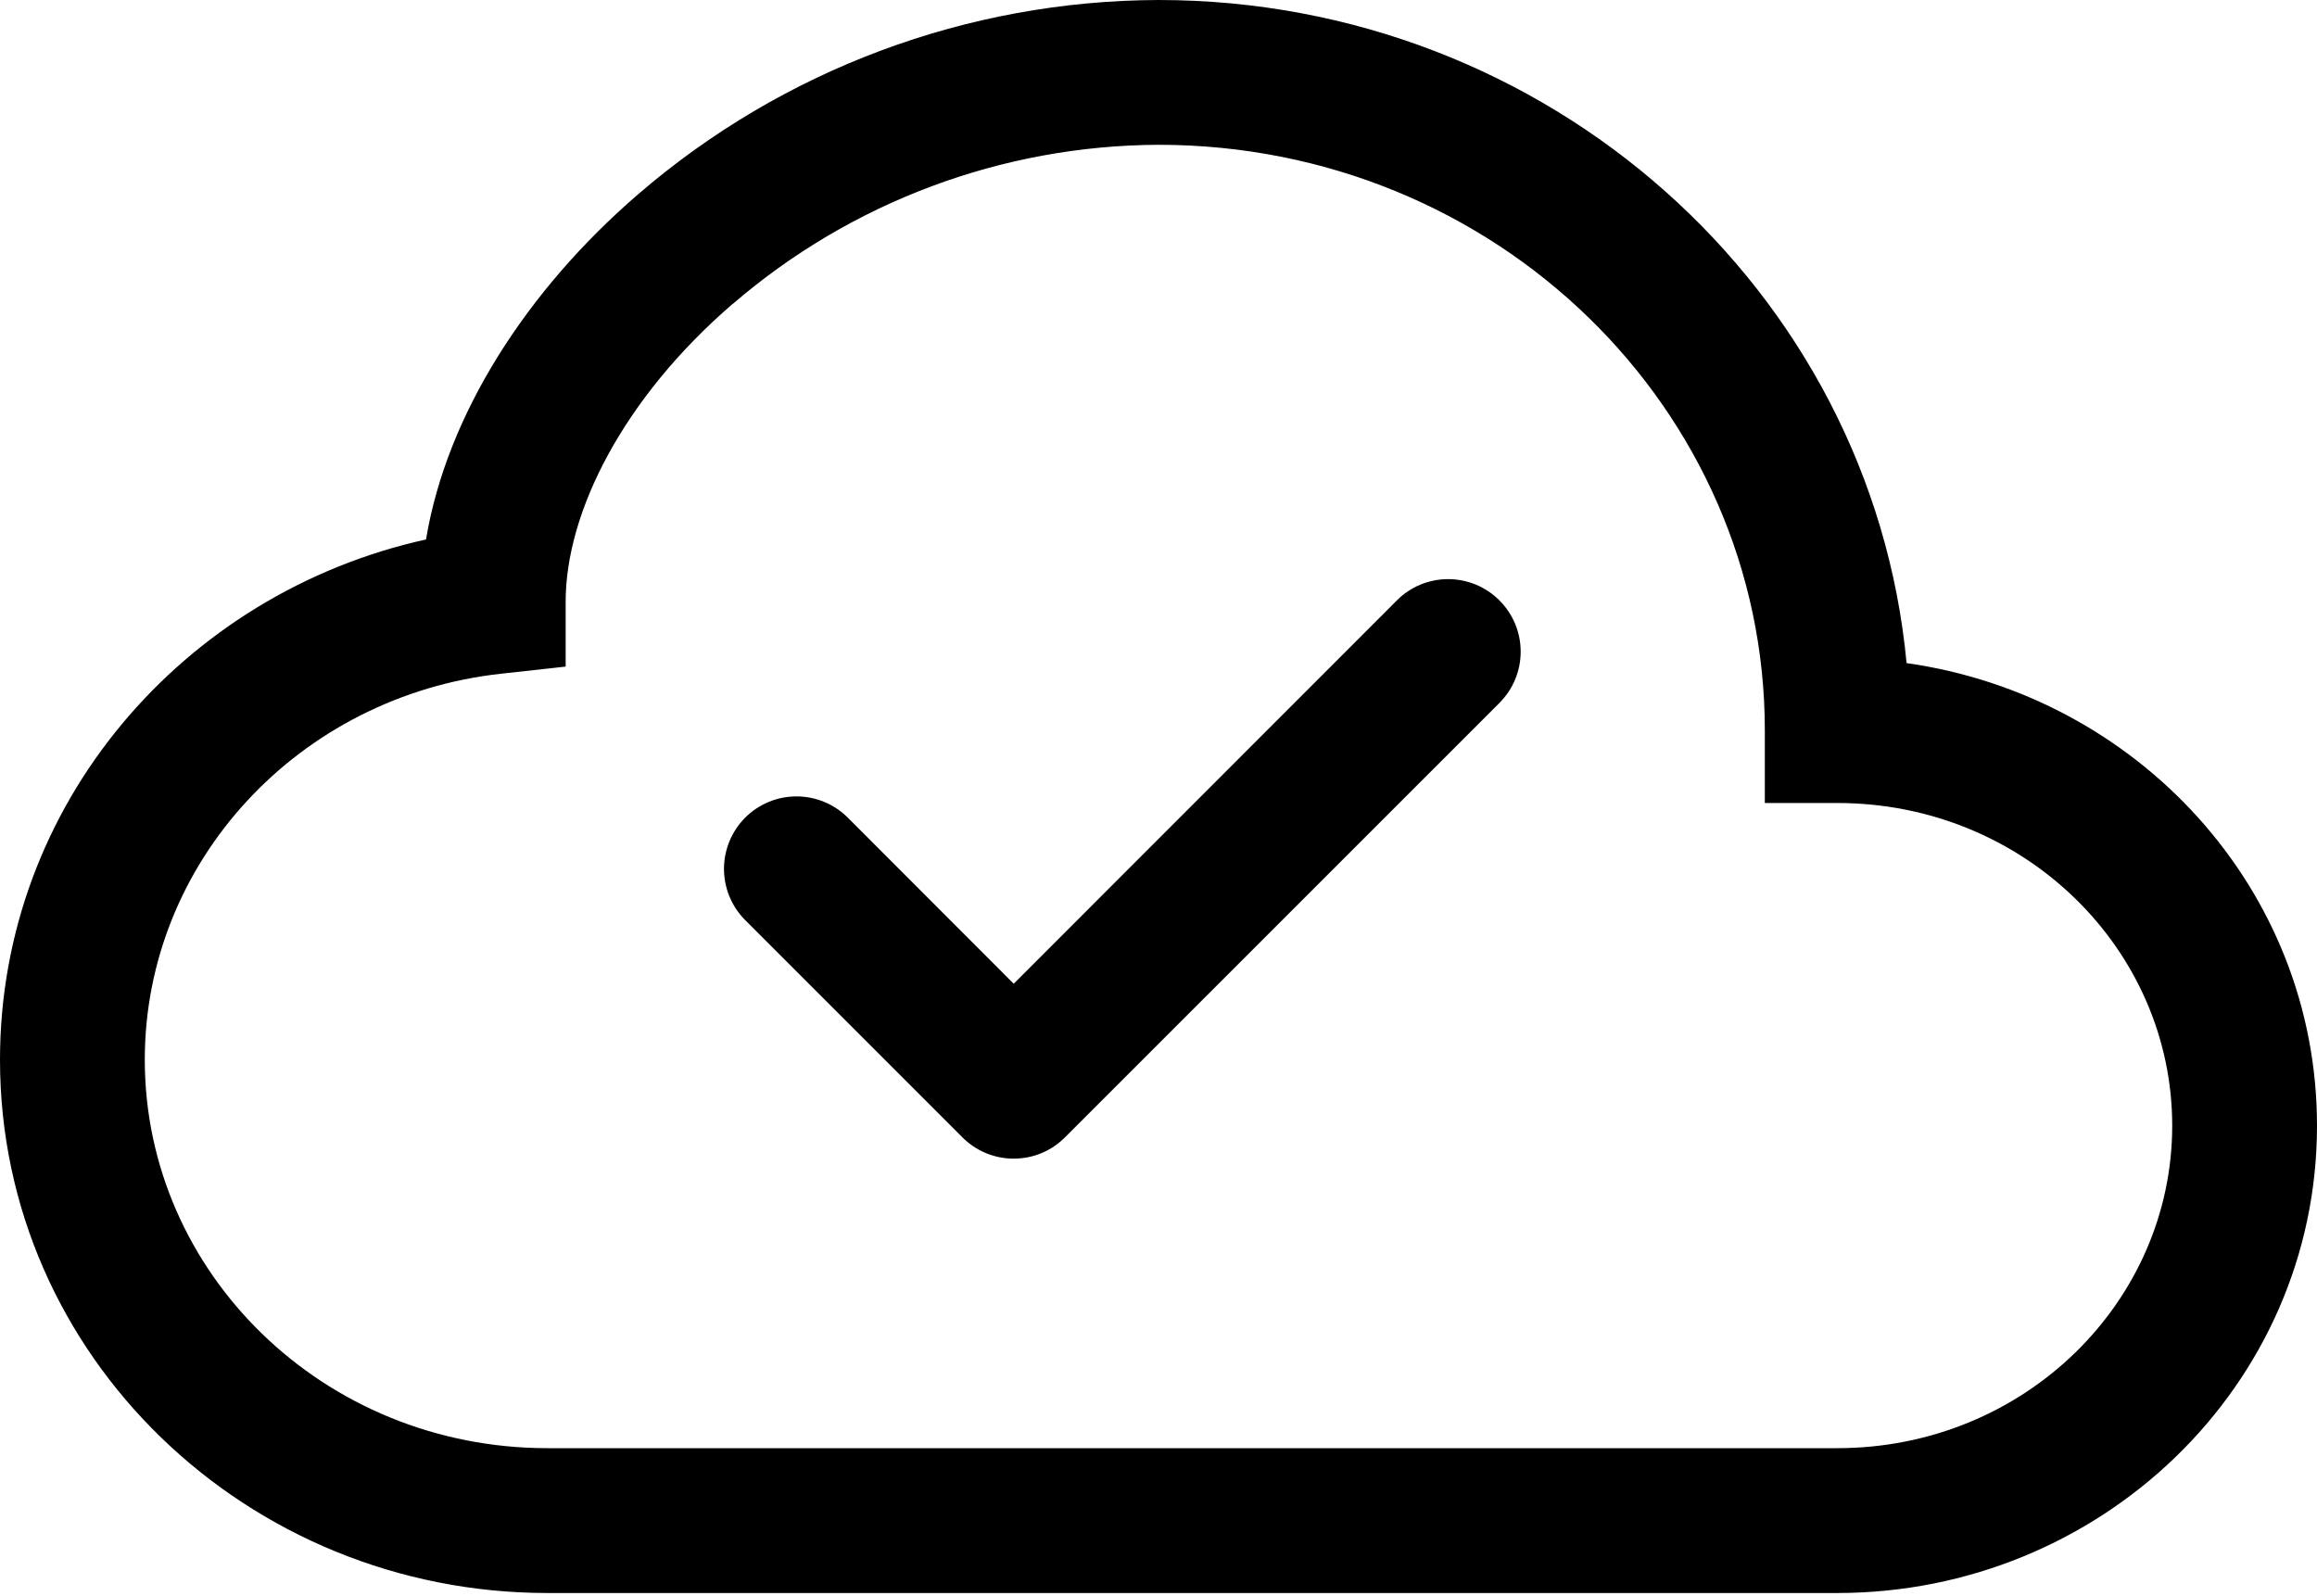
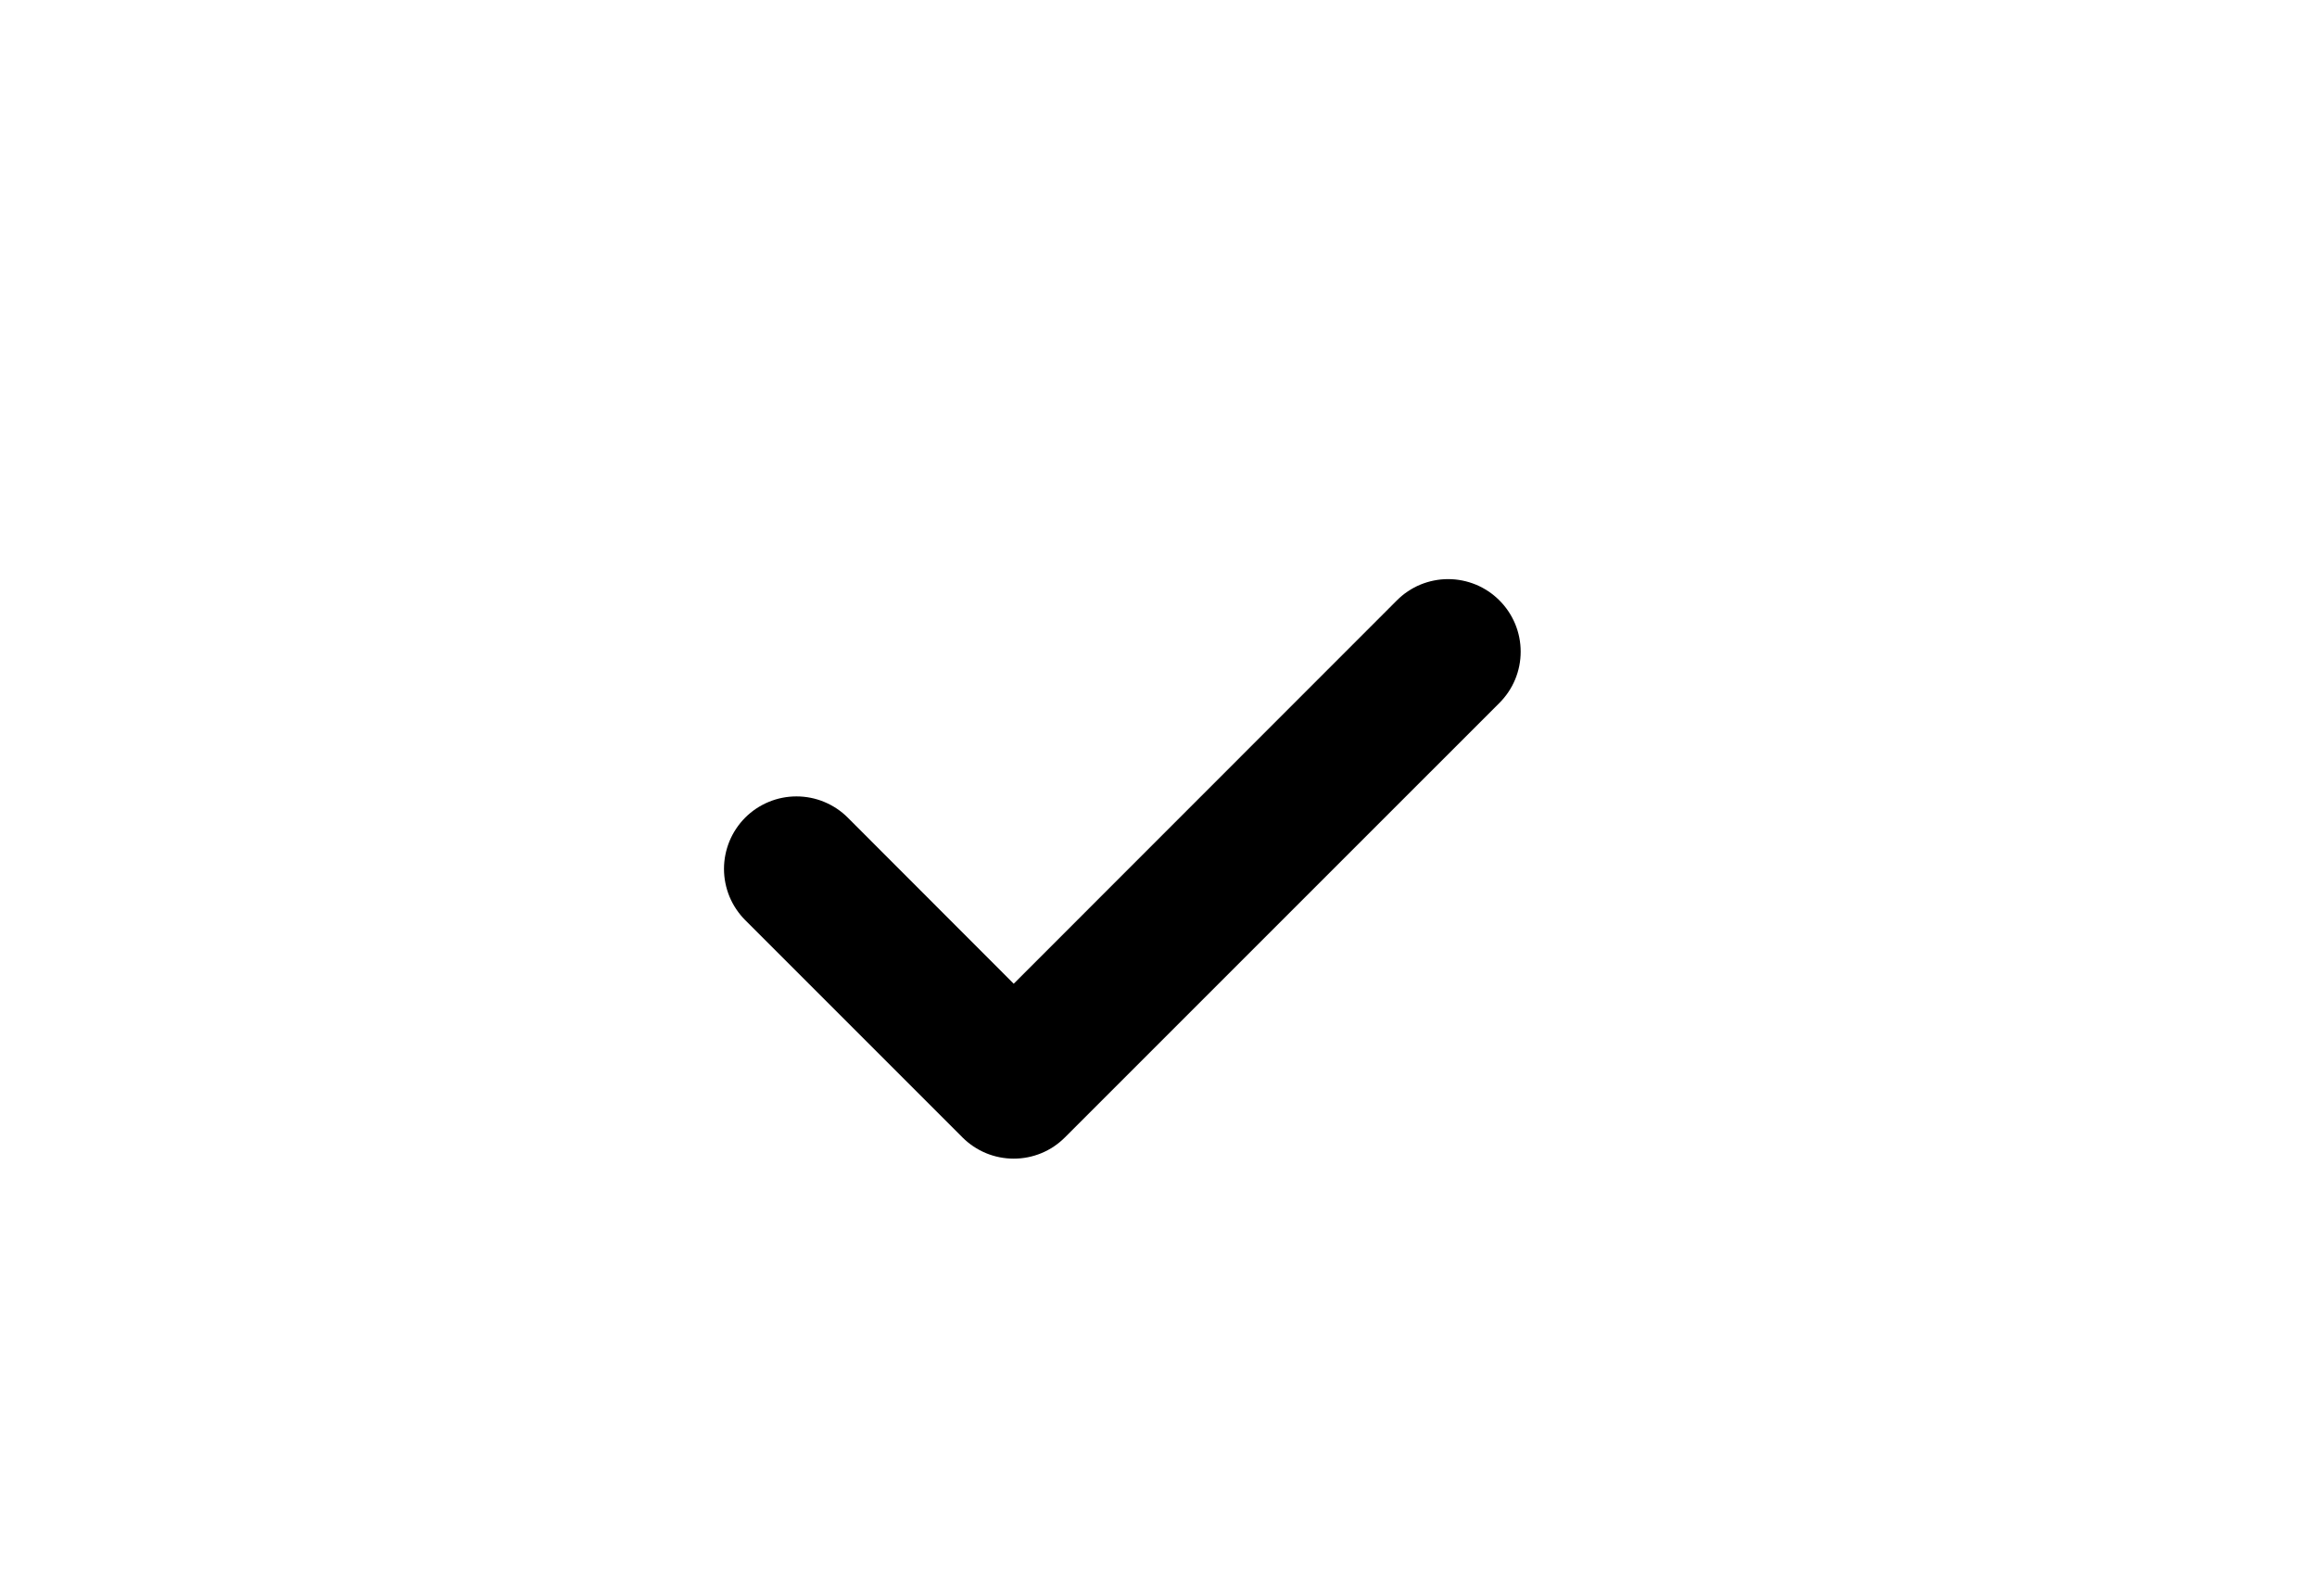
<svg xmlns="http://www.w3.org/2000/svg" width="45" height="31" viewBox="0 0 45 31" fill="none">
-   <path fill-rule="evenodd" clip-rule="evenodd" d="M12.392 3.774C15.203 1.35 18.788 0.012 22.5 0C30.066 0 36.346 5.625 37.029 12.878C41.507 13.511 45 17.26 45 21.862C45 26.913 40.787 30.938 35.682 30.938H10.634C4.804 30.938 0 26.342 0 20.582C0 15.623 3.561 11.517 8.274 10.477C8.677 8.049 10.238 5.631 12.392 3.774ZM14.228 5.903C12.099 7.74 10.986 9.953 10.986 11.686V12.946L9.734 13.084C5.805 13.514 2.812 16.74 2.812 20.582C2.812 24.708 6.272 28.125 10.634 28.125H35.682C39.319 28.125 42.188 25.279 42.188 21.862C42.188 18.442 39.319 15.595 35.682 15.595H34.276V14.189C34.279 7.945 29.047 2.812 22.5 2.812C19.462 2.825 16.529 3.922 14.228 5.906V5.903Z" fill="black" />
  <path fill-rule="evenodd" clip-rule="evenodd" d="M29.121 11.66C29.252 11.791 29.356 11.946 29.427 12.117C29.498 12.288 29.534 12.471 29.534 12.656C29.534 12.841 29.498 13.024 29.427 13.195C29.356 13.366 29.252 13.521 29.121 13.652L20.683 22.089C20.553 22.22 20.398 22.324 20.227 22.395C20.056 22.466 19.873 22.502 19.688 22.502C19.503 22.502 19.32 22.466 19.149 22.395C18.978 22.324 18.823 22.22 18.692 22.089L14.473 17.87C14.343 17.739 14.239 17.584 14.168 17.413C14.098 17.243 14.061 17.059 14.061 16.875C14.061 16.69 14.098 16.507 14.168 16.336C14.239 16.165 14.343 16.01 14.473 15.879C14.604 15.748 14.759 15.645 14.93 15.574C15.101 15.503 15.284 15.467 15.469 15.467C15.654 15.467 15.837 15.503 16.008 15.574C16.179 15.645 16.334 15.748 16.465 15.879L19.688 19.105L27.13 11.66C27.26 11.529 27.416 11.425 27.586 11.354C27.757 11.284 27.94 11.247 28.125 11.247C28.31 11.247 28.493 11.284 28.664 11.354C28.835 11.425 28.99 11.529 29.121 11.66Z" fill="black" />
</svg>